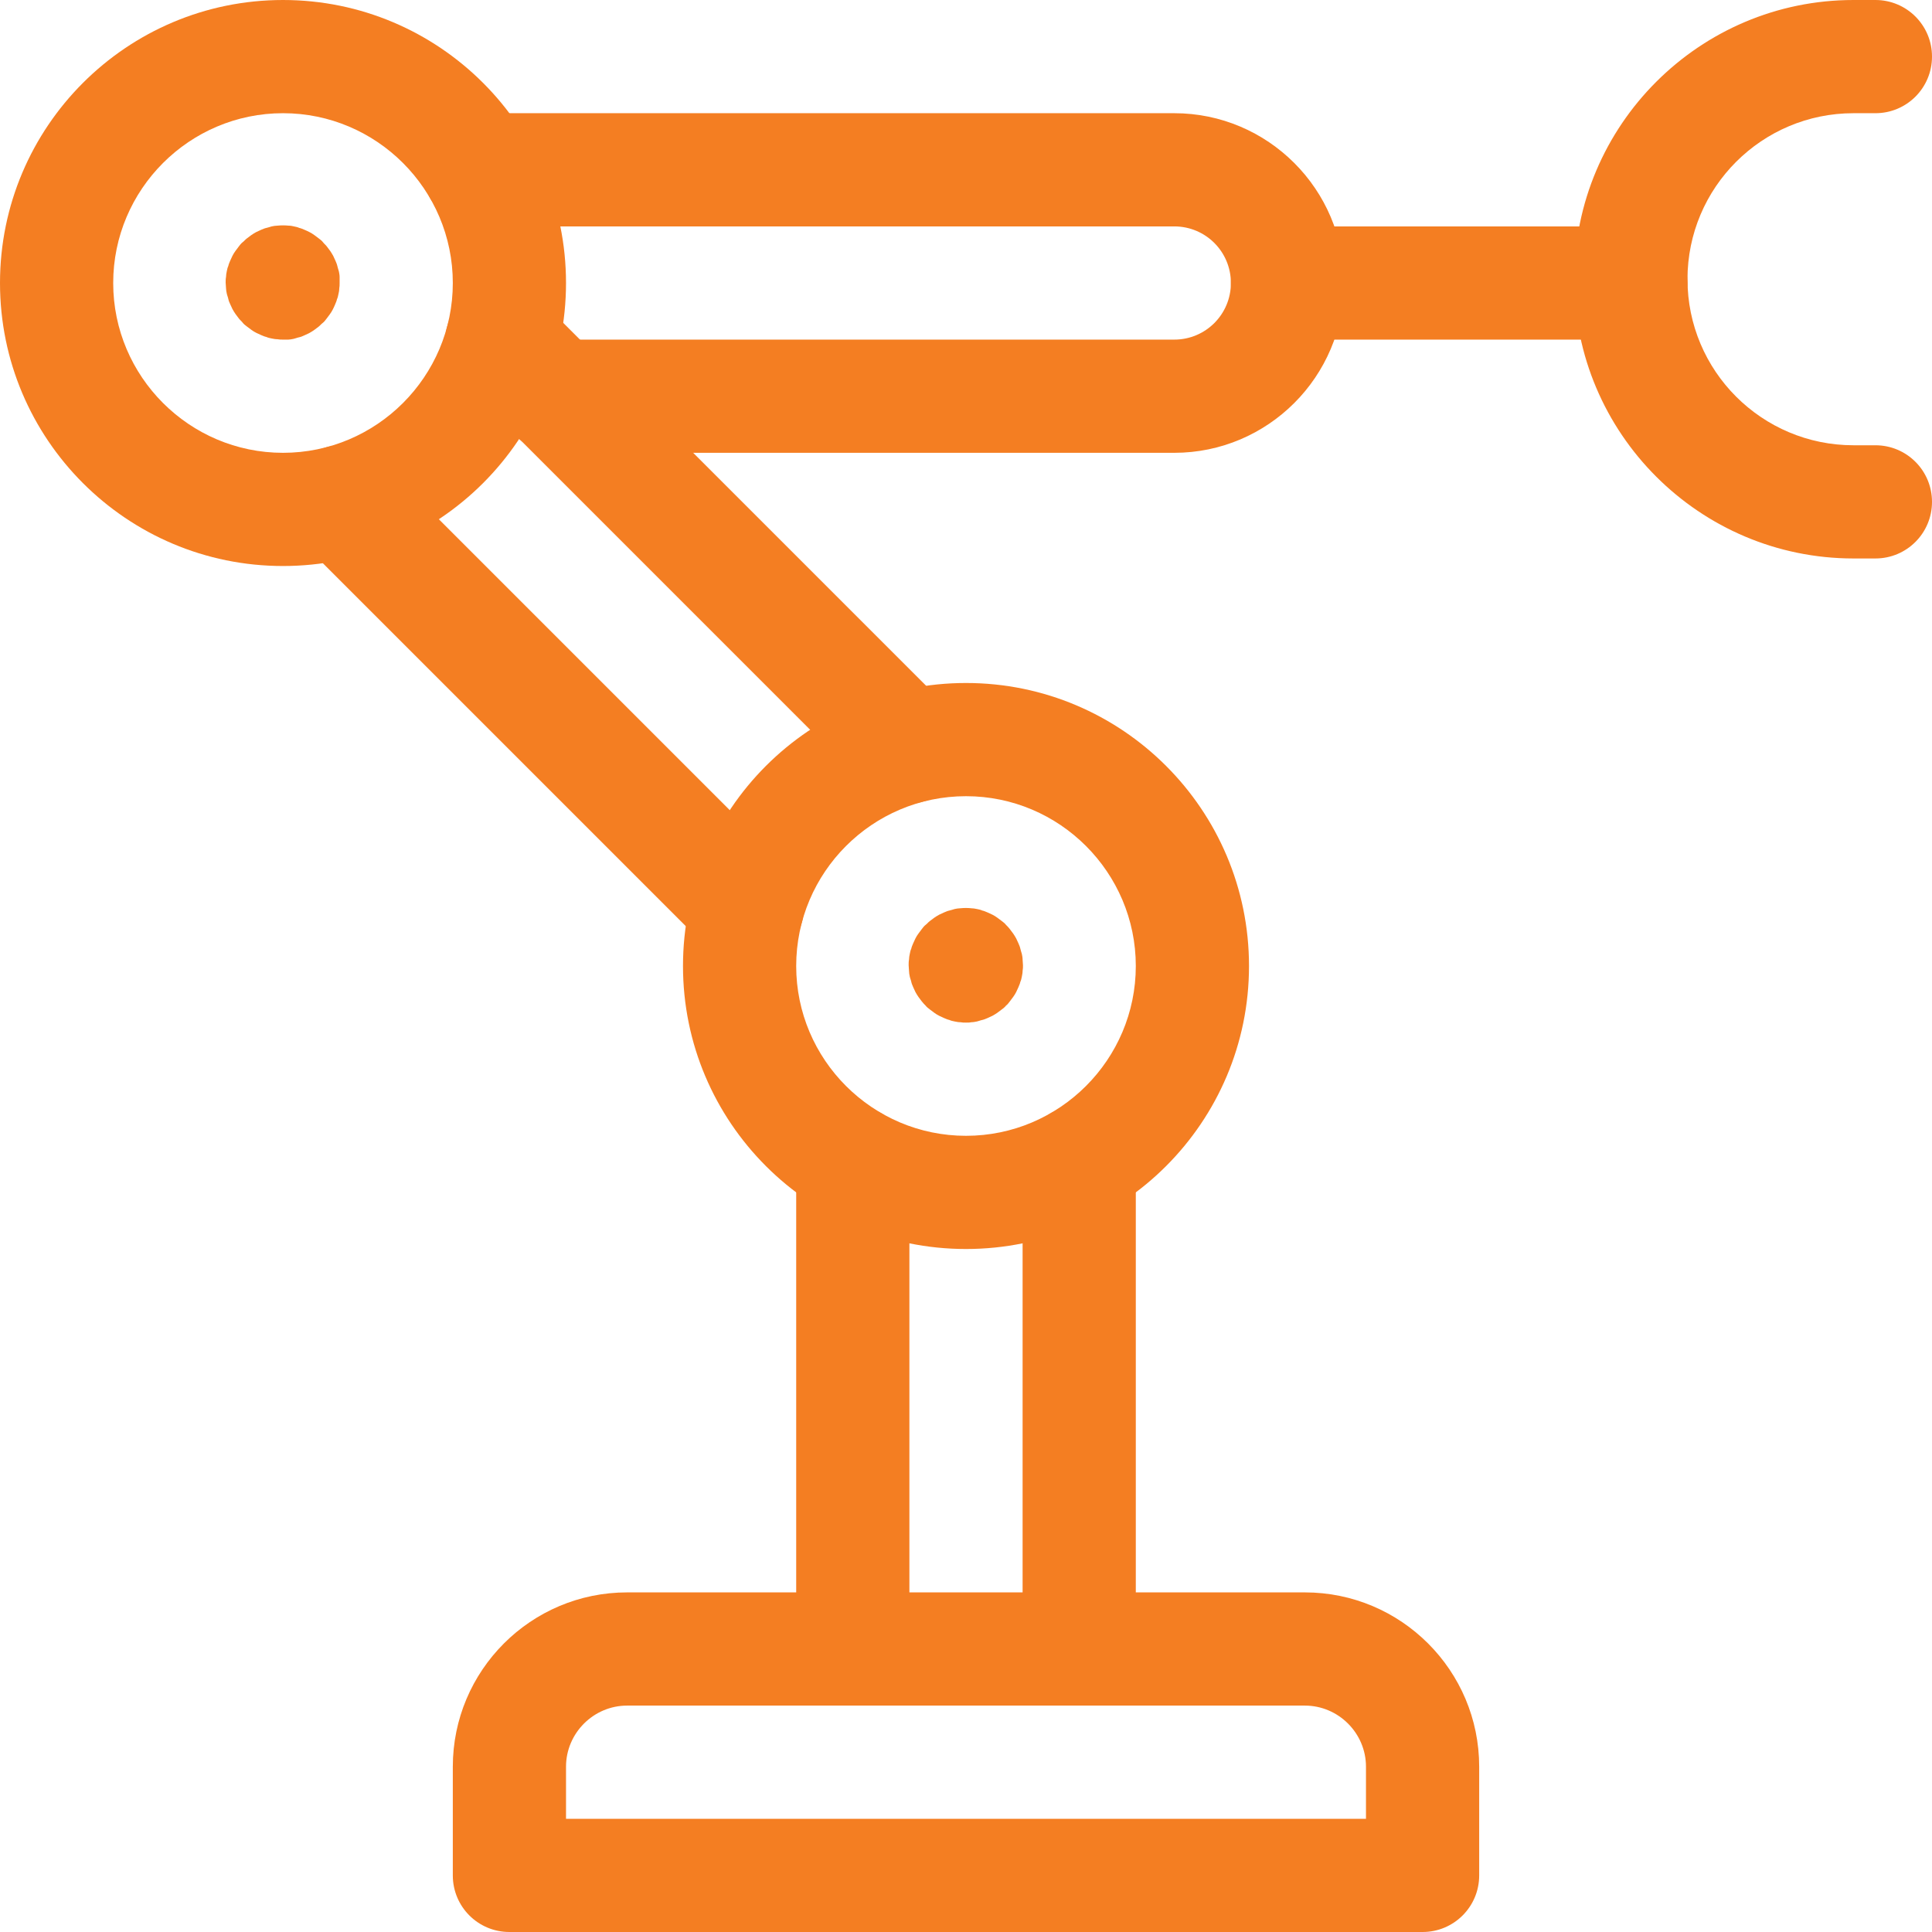
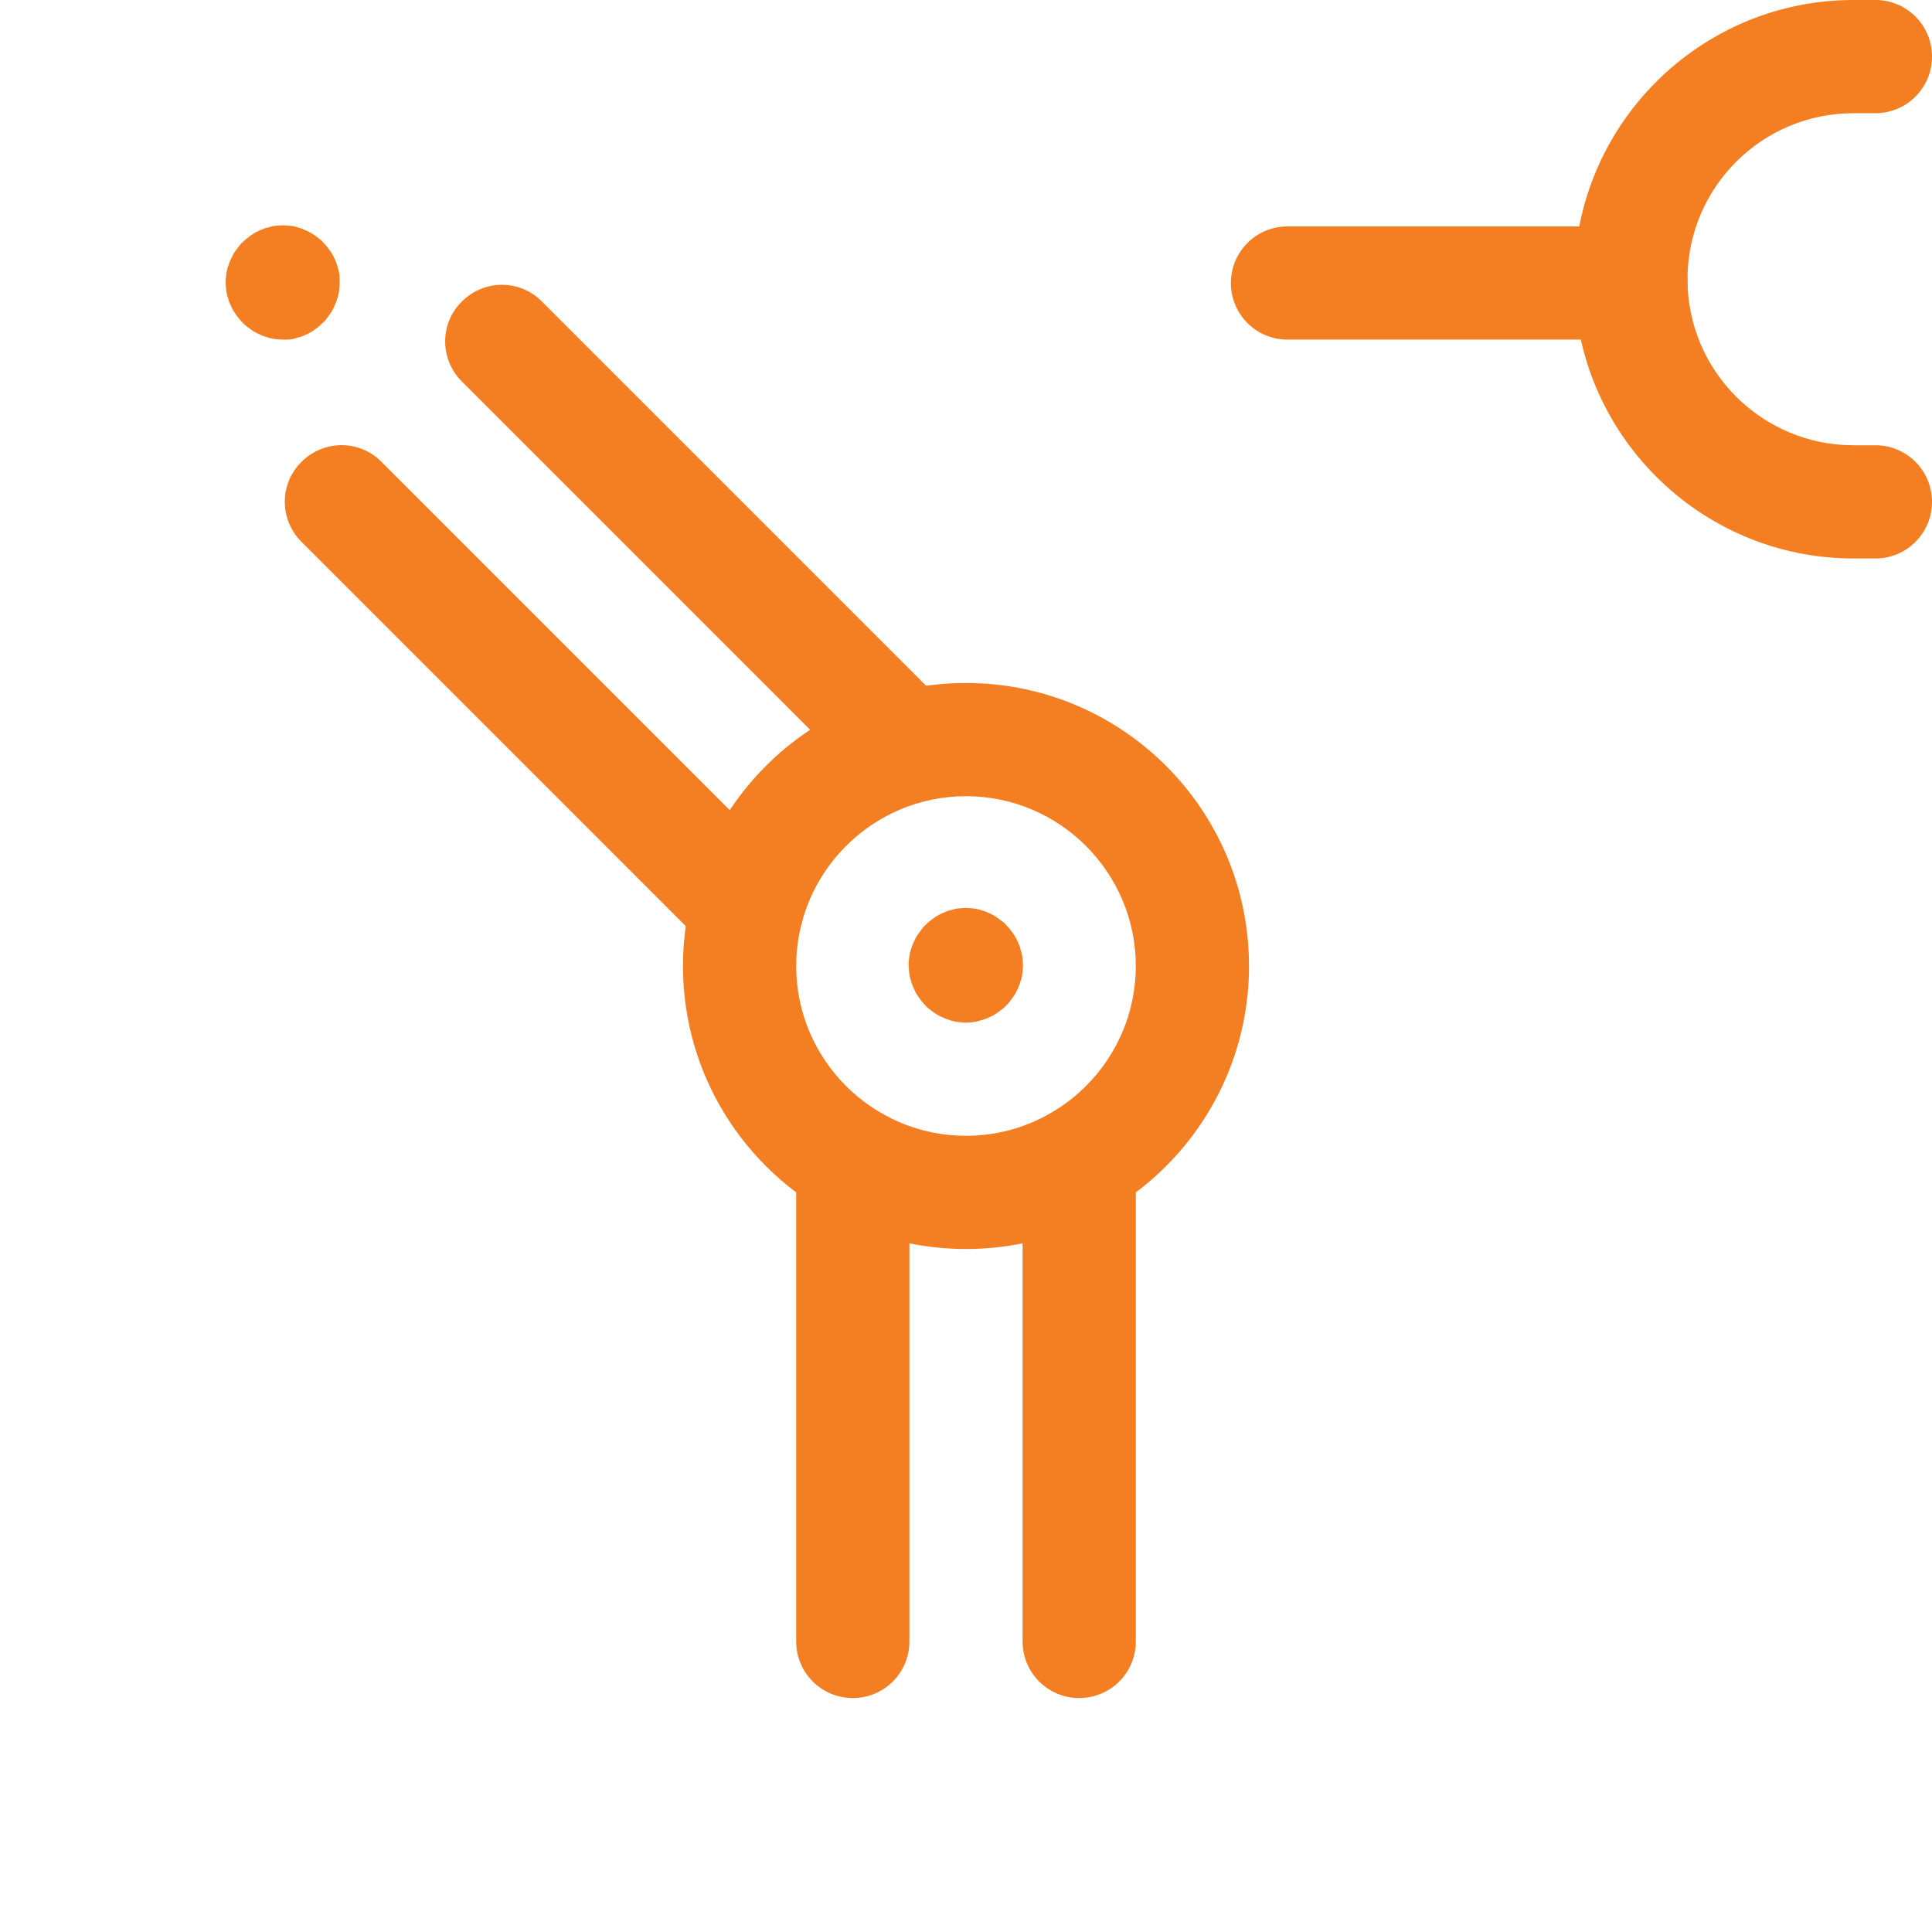
<svg xmlns="http://www.w3.org/2000/svg" version="1.1" id="Capa_1" x="0px" y="0px" width="512px" height="512px" viewBox="0 0 512 512" style="enable-background:new 0 0 512 512;" xml:space="preserve">
  <style type="text/css">
	.st0{fill:#F47E22;}
</style>
  <g>
    <g>
-       <path class="st0" d="M377,512H135c-8.3,0-15-6.7-15-15v-28.8c0-25.5,20.7-46.2,46.2-46.2h179.6c25.5,0,46.2,20.7,46.2,46.2V497    C392,505.3,385.3,512,377,512z M150,482h212v-13.8c0-8.9-7.3-16.2-16.2-16.2H166.2c-8.9,0-16.2,7.3-16.2,16.2V482z" />
-     </g>
+       </g>
    <g>
      <path class="st0" d="M256,331c-41.4,0-75-33.6-75-75c0-41.4,33.6-75,75-75c41.4,0,75,33.6,75,75C331,297.4,297.4,331,256,331z     M256,211c-24.8,0-45,20.2-45,45c0,24.8,20.2,45,45,45c24.8,0,45-20.2,45-45C301,231.2,280.8,211,256,211z" />
    </g>
    <g>
-       <path class="st0" d="M75,150c-41.4,0-75-33.6-75-75S33.6,0,75,0s75,33.6,75,75S116.4,150,75,150z M75,30c-24.8,0-45,20.2-45,45    s20.2,45,45,45s45-20.2,45-45S99.8,30,75,30z" />
-     </g>
+       </g>
    <g>
      <g>
        <path class="st0" d="M198,255.5c-3.8,0-7.7-1.5-10.6-4.4L79.9,143.6c-5.9-5.9-5.9-15.4,0-21.2c5.9-5.9,15.4-5.9,21.2,0     l107.5,107.5c5.9,5.9,5.9,15.4,0,21.2C205.7,254,201.9,255.5,198,255.5z" />
      </g>
      <g>
        <path class="st0" d="M240.5,213c-3.8,0-7.7-1.5-10.6-4.4L122.4,101.1c-5.9-5.9-5.9-15.4,0-21.2c5.9-5.9,15.4-5.9,21.2,0     l107.5,107.5c5.9,5.9,5.9,15.4,0,21.2C248.1,211.6,244.3,213,240.5,213z" />
      </g>
      <g>
        <path class="st0" d="M286,450c-8.3,0-15-6.7-15-15V308c0-8.3,6.7-15,15-15s15,6.7,15,15v127C301,443.3,294.3,450,286,450z" />
      </g>
      <g>
        <path class="st0" d="M226,450c-8.3,0-15-6.7-15-15V308c0-8.3,6.7-15,15-15s15,6.7,15,15v127C241,443.3,234.3,450,226,450z" />
      </g>
    </g>
    <g>
-       <path class="st0" d="M311.2,120H147.4c-8.3,0-15-6.7-15-15s6.7-15,15-15h163.8c8.3,0,15-6.7,15-15s-6.7-15-15-15H127    c-8.3,0-15-6.7-15-15s6.7-15,15-15h184.2c24.8,0,45,20.2,45,45S336,120,311.2,120z" />
-     </g>
+       </g>
    <g>
      <path class="st0" d="M256,271c-0.5,0-1,0-1.5-0.1c-0.5,0-1-0.1-1.5-0.2c-0.5-0.1-1-0.2-1.4-0.4c-0.5-0.1-0.9-0.3-1.4-0.5    c-0.4-0.2-0.9-0.4-1.3-0.6c-0.4-0.2-0.9-0.5-1.3-0.8c-0.4-0.3-0.8-0.6-1.2-0.9c-0.4-0.3-0.8-0.6-1.1-1c-0.3-0.3-0.7-0.7-1-1.1    s-0.6-0.8-0.9-1.2c-0.3-0.4-0.5-0.8-0.8-1.3c-0.2-0.4-0.4-0.9-0.6-1.3c-0.2-0.5-0.4-0.9-0.5-1.4c-0.1-0.5-0.3-0.9-0.4-1.4    c-0.1-0.5-0.2-1-0.2-1.5c0-0.5-0.1-1-0.1-1.5c0-0.5,0-1,0.1-1.5c0-0.5,0.1-1,0.2-1.5c0.1-0.5,0.2-1,0.4-1.4    c0.1-0.5,0.3-0.9,0.5-1.4c0.2-0.4,0.4-0.9,0.6-1.3c0.2-0.4,0.5-0.9,0.8-1.3c0.3-0.4,0.6-0.8,0.9-1.2s0.6-0.8,1-1.1    c0.4-0.3,0.7-0.7,1.1-1s0.8-0.6,1.2-0.9c0.4-0.3,0.8-0.5,1.3-0.8c0.4-0.2,0.9-0.4,1.3-0.6c0.5-0.2,0.9-0.4,1.4-0.5    c0.5-0.1,1-0.3,1.4-0.4c0.5-0.1,1-0.2,1.5-0.2c1-0.1,2-0.1,2.9,0c0.5,0,1,0.1,1.5,0.2c0.5,0.1,1,0.2,1.4,0.4    c0.5,0.1,0.9,0.3,1.4,0.5c0.4,0.2,0.9,0.4,1.3,0.6c0.4,0.2,0.9,0.5,1.3,0.8c0.4,0.3,0.8,0.6,1.2,0.9s0.8,0.6,1.1,1    c0.4,0.4,0.7,0.7,1,1.1c0.3,0.4,0.6,0.8,0.9,1.2c0.3,0.4,0.5,0.8,0.8,1.3c0.2,0.4,0.4,0.9,0.6,1.3c0.2,0.5,0.4,0.9,0.5,1.4    c0.1,0.5,0.3,1,0.4,1.4c0.1,0.5,0.2,1,0.2,1.5c0,0.5,0.1,1,0.1,1.5c0,0.5,0,1-0.1,1.5c0,0.5-0.1,1-0.2,1.5c-0.1,0.5-0.2,1-0.4,1.4    c-0.1,0.5-0.3,0.9-0.5,1.4c-0.2,0.4-0.4,0.9-0.6,1.3c-0.2,0.4-0.5,0.9-0.8,1.3c-0.3,0.4-0.6,0.8-0.9,1.2c-0.3,0.4-0.6,0.8-1,1.1    c-0.3,0.4-0.7,0.7-1.1,1c-0.4,0.3-0.8,0.6-1.2,0.9c-0.4,0.3-0.8,0.5-1.3,0.8c-0.4,0.2-0.9,0.4-1.3,0.6c-0.5,0.2-0.9,0.4-1.4,0.5    c-0.5,0.1-0.9,0.3-1.4,0.4c-0.5,0.1-1,0.2-1.5,0.2C257,271,256.5,271,256,271z" />
    </g>
    <g>
      <path class="st0" d="M75,90c-0.5,0-1,0-1.5-0.1c-0.5,0-1-0.1-1.5-0.2c-0.5-0.1-1-0.2-1.4-0.4c-0.5-0.1-0.9-0.3-1.4-0.5    c-0.4-0.2-0.9-0.4-1.3-0.6c-0.4-0.2-0.9-0.5-1.3-0.8c-0.4-0.3-0.8-0.6-1.2-0.9c-0.4-0.3-0.8-0.6-1.1-1c-0.3-0.4-0.7-0.7-1-1.1    s-0.6-0.8-0.9-1.2c-0.3-0.4-0.5-0.8-0.8-1.3c-0.2-0.4-0.4-0.9-0.6-1.3c-0.2-0.4-0.4-0.9-0.5-1.4c-0.1-0.5-0.3-0.9-0.4-1.4    c-0.1-0.5-0.2-1-0.2-1.4c0-0.5-0.1-1-0.1-1.5c0-0.5,0-1,0.1-1.5c0-0.5,0.1-1,0.2-1.5c0.1-0.5,0.2-1,0.4-1.4    c0.1-0.5,0.3-0.9,0.5-1.4c0.2-0.4,0.4-0.9,0.6-1.3c0.2-0.4,0.5-0.9,0.8-1.3c0.3-0.4,0.6-0.8,0.9-1.2s0.6-0.8,1-1.1    c0.4-0.3,0.7-0.7,1.1-1s0.8-0.6,1.2-0.9c0.4-0.3,0.8-0.5,1.3-0.8c0.4-0.2,0.9-0.4,1.3-0.6c0.5-0.2,0.9-0.4,1.4-0.5    c0.5-0.1,1-0.3,1.4-0.4c0.5-0.1,1-0.2,1.5-0.2c1-0.1,2-0.1,3,0c0.5,0,1,0.1,1.4,0.2c0.5,0.1,1,0.2,1.4,0.4    c0.5,0.1,0.9,0.3,1.4,0.5c0.5,0.2,0.9,0.4,1.3,0.6c0.4,0.2,0.9,0.5,1.3,0.8c0.4,0.3,0.8,0.6,1.2,0.9s0.8,0.6,1.1,1    c0.3,0.4,0.7,0.7,1,1.1c0.3,0.4,0.6,0.8,0.9,1.2c0.3,0.4,0.5,0.8,0.8,1.3c0.2,0.4,0.4,0.9,0.6,1.3c0.2,0.5,0.4,0.9,0.5,1.4    c0.1,0.5,0.3,1,0.4,1.4c0.1,0.5,0.2,1,0.2,1.5C90,74,90,74.5,90,75c0,0.5,0,1-0.1,1.5c0,0.5-0.1,1-0.2,1.4c-0.1,0.5-0.2,1-0.4,1.4    c-0.1,0.5-0.3,0.9-0.5,1.4c-0.2,0.5-0.4,0.9-0.6,1.3c-0.2,0.4-0.5,0.9-0.8,1.3c-0.3,0.4-0.6,0.8-0.9,1.2c-0.3,0.4-0.6,0.8-1,1.1    c-0.4,0.3-0.7,0.7-1.1,1c-0.4,0.3-0.8,0.6-1.2,0.9c-0.4,0.3-0.8,0.5-1.3,0.8c-0.4,0.2-0.9,0.4-1.3,0.6c-0.4,0.2-0.9,0.4-1.4,0.5    c-0.5,0.1-0.9,0.3-1.4,0.4c-0.5,0.1-1,0.2-1.4,0.2C76,90,75.5,90,75,90z" />
    </g>
    <g>
      <path class="st0" d="M497,148h-5.8c-40.8,0-74-33.2-74-74s33.2-74,74-74h5.8c8.3,0,15,6.7,15,15s-6.7,15-15,15h-5.8    c-24.3,0-44,19.7-44,44s19.7,44,44,44h5.8c8.3,0,15,6.7,15,15S505.3,148,497,148z" />
    </g>
    <g>
      <path class="st0" d="M432.2,90h-91c-8.3,0-15-6.7-15-15s6.7-15,15-15h91c8.3,0,15,6.7,15,15S440.5,90,432.2,90z" />
    </g>
  </g>
</svg>